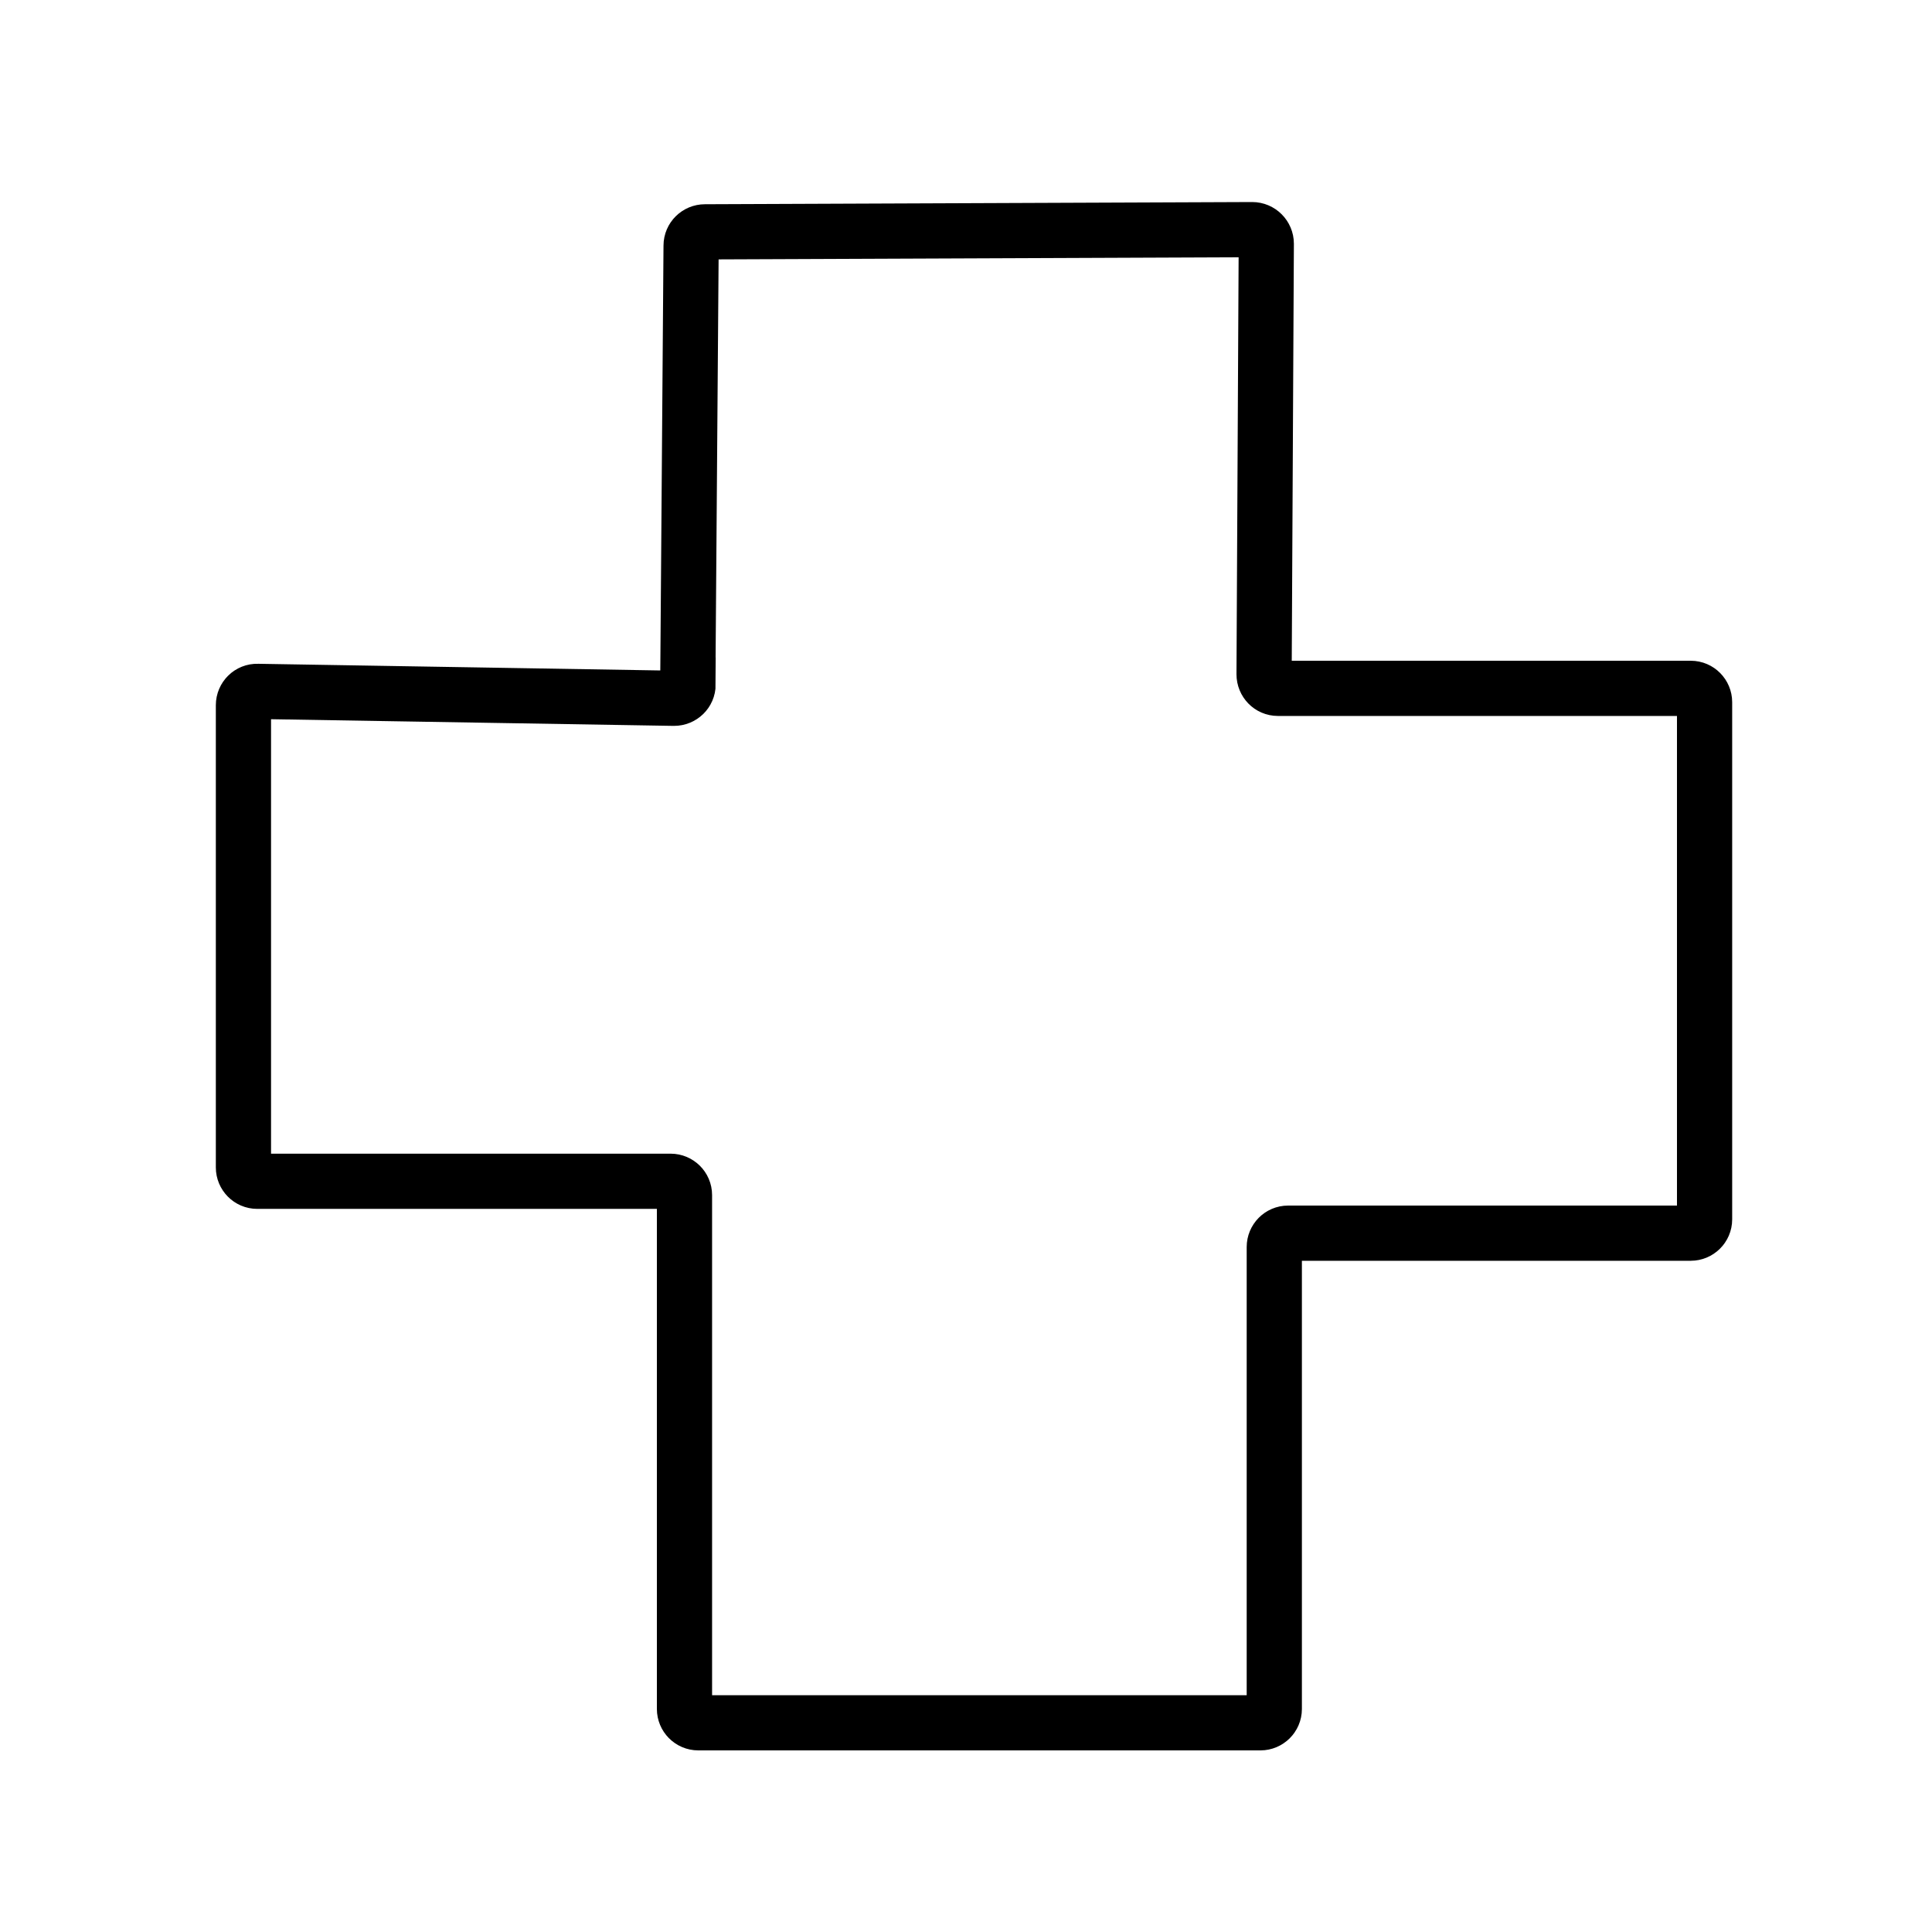
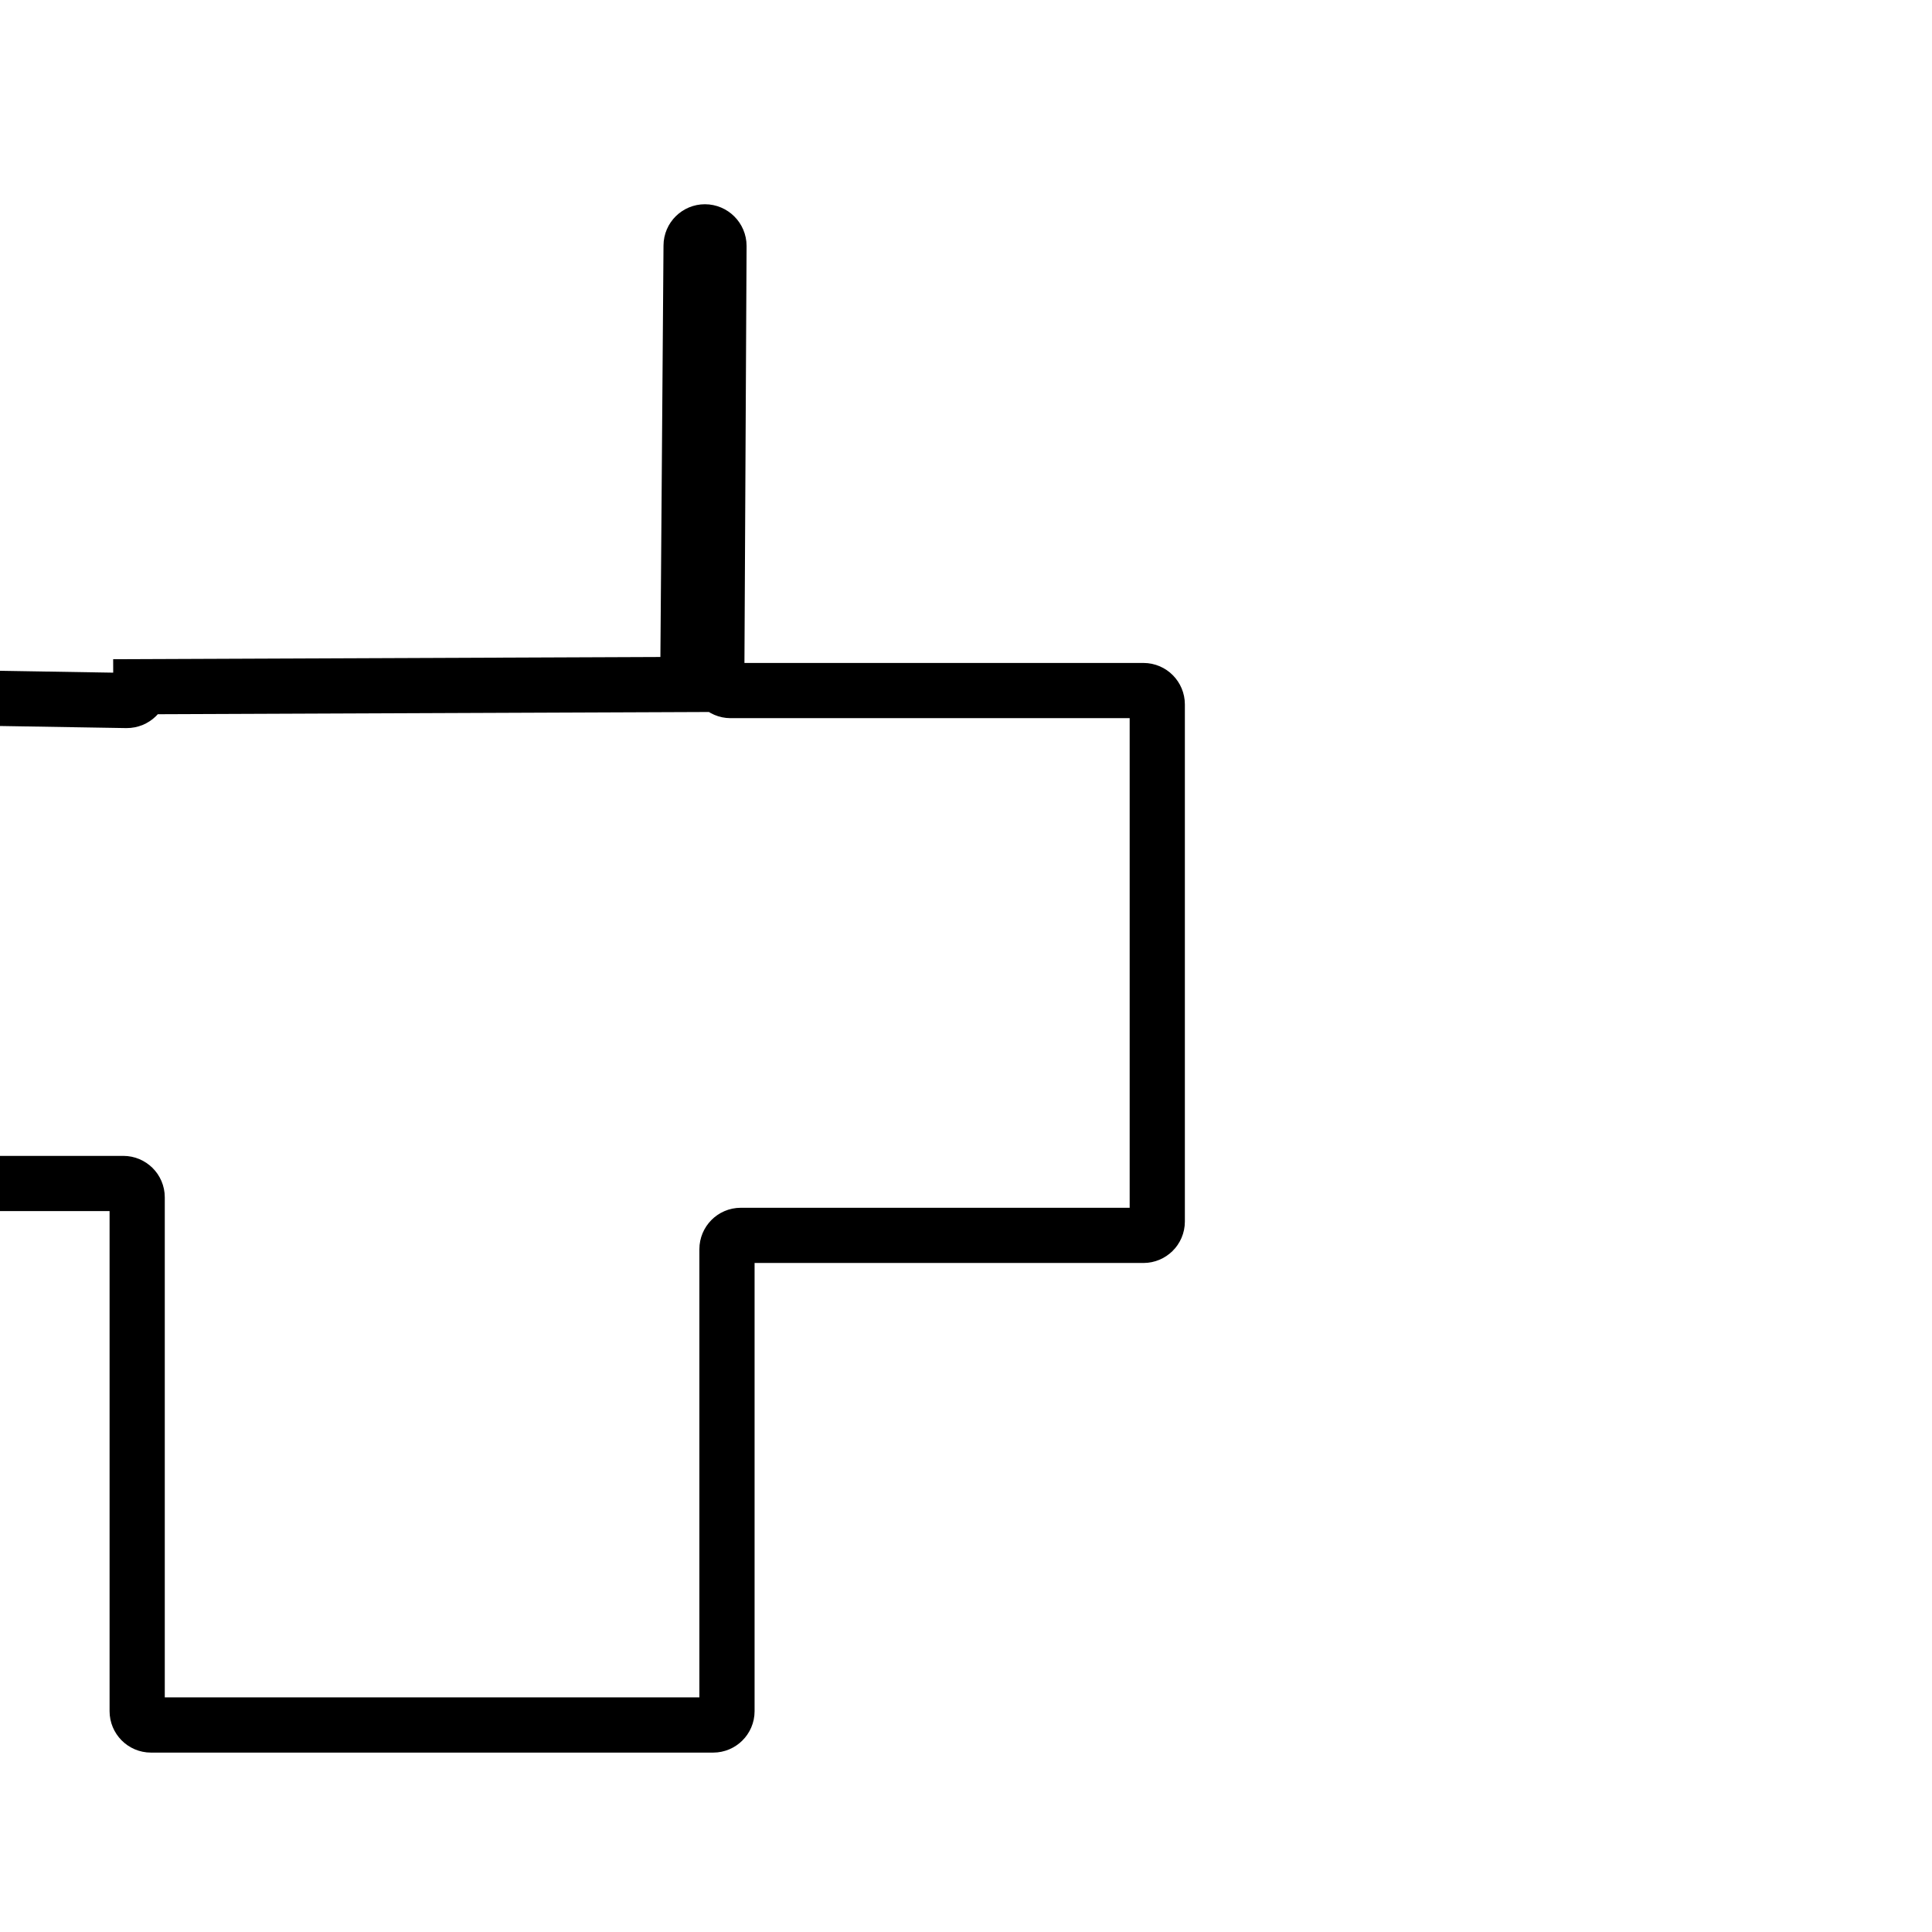
<svg xmlns="http://www.w3.org/2000/svg" viewBox="0 0 70 70" height="70" width="70" id="a">
  <defs>
    <style>.b{fill:none;stroke:#000;stroke-linecap:round;stroke-miterlimit:10;stroke-width:2px;}</style>
  </defs>
-   <path d="M24.92,24.8l.12-15.9c0-.28.23-.5.5-.5l19.83-.08c.28,0,.51.23.51.51l-.08,15.6c0,.28.22.51.5.51h14.96c.28,0,.5.23.5.5v18.74c0,.28-.23.5-.5.5h-14.59c-.28,0-.5.23-.5.5v16.74c0,.28-.23.5-.5.5h-20.37c-.28,0-.5-.23-.5-.5v-18.62c0-.28-.23-.5-.5-.5h-14.98c-.28,0-.5-.23-.5-.5v-16.75c0-.28.23-.51.51-.5l15.09.25c.28,0,.51-.22.51-.5Z" class="b" />
+   <path d="M24.92,24.8l.12-15.9c0-.28.23-.5.5-.5c.28,0,.51.23.51.51l-.08,15.6c0,.28.22.51.5.51h14.96c.28,0,.5.23.5.5v18.74c0,.28-.23.5-.5.5h-14.59c-.28,0-.5.23-.5.5v16.74c0,.28-.23.5-.5.5h-20.37c-.28,0-.5-.23-.5-.5v-18.62c0-.28-.23-.5-.5-.5h-14.98c-.28,0-.5-.23-.5-.5v-16.75c0-.28.23-.51.51-.5l15.09.25c.28,0,.51-.22.51-.5Z" class="b" />
</svg>